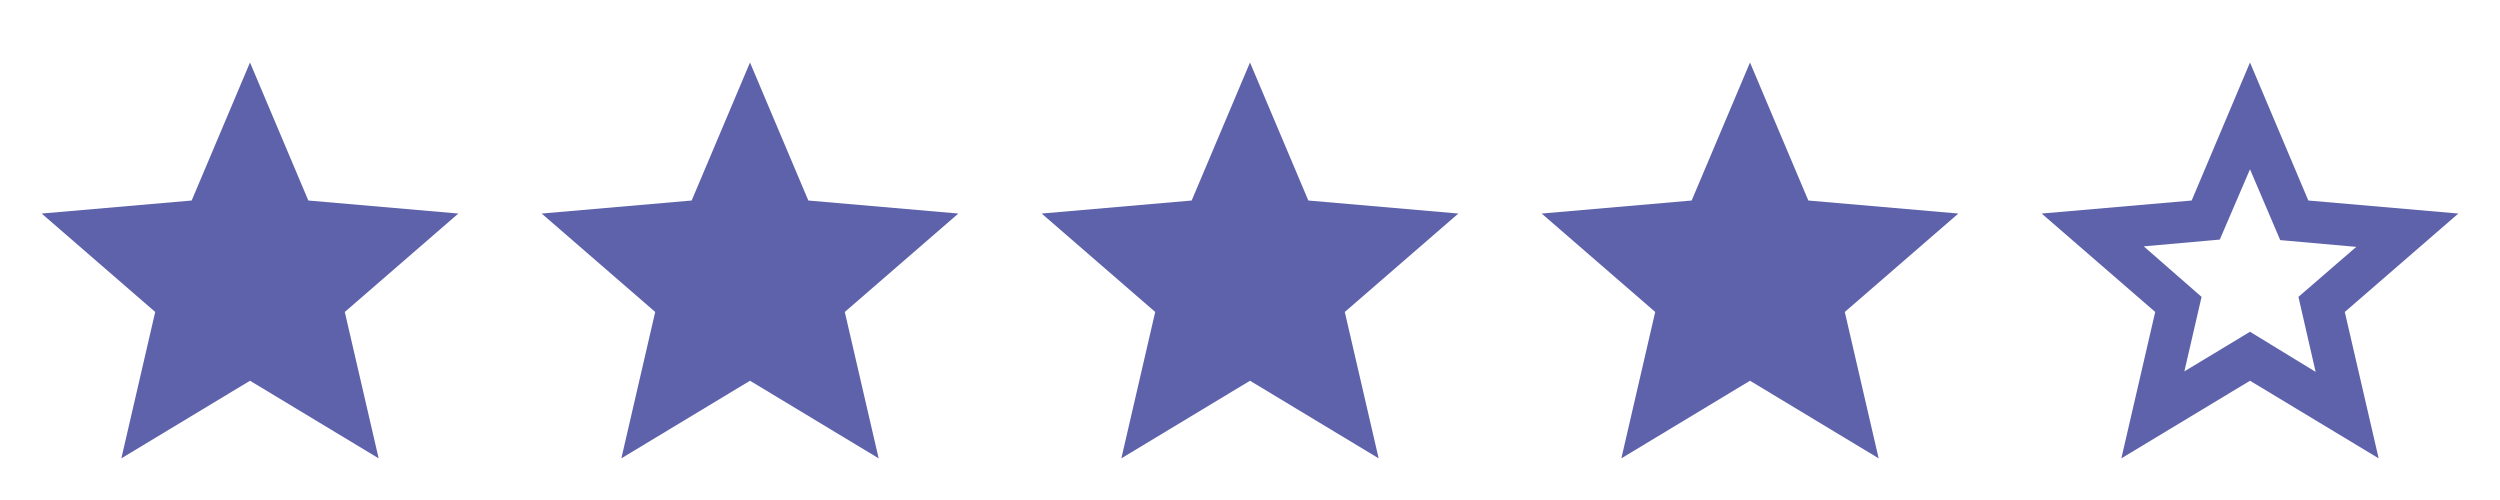
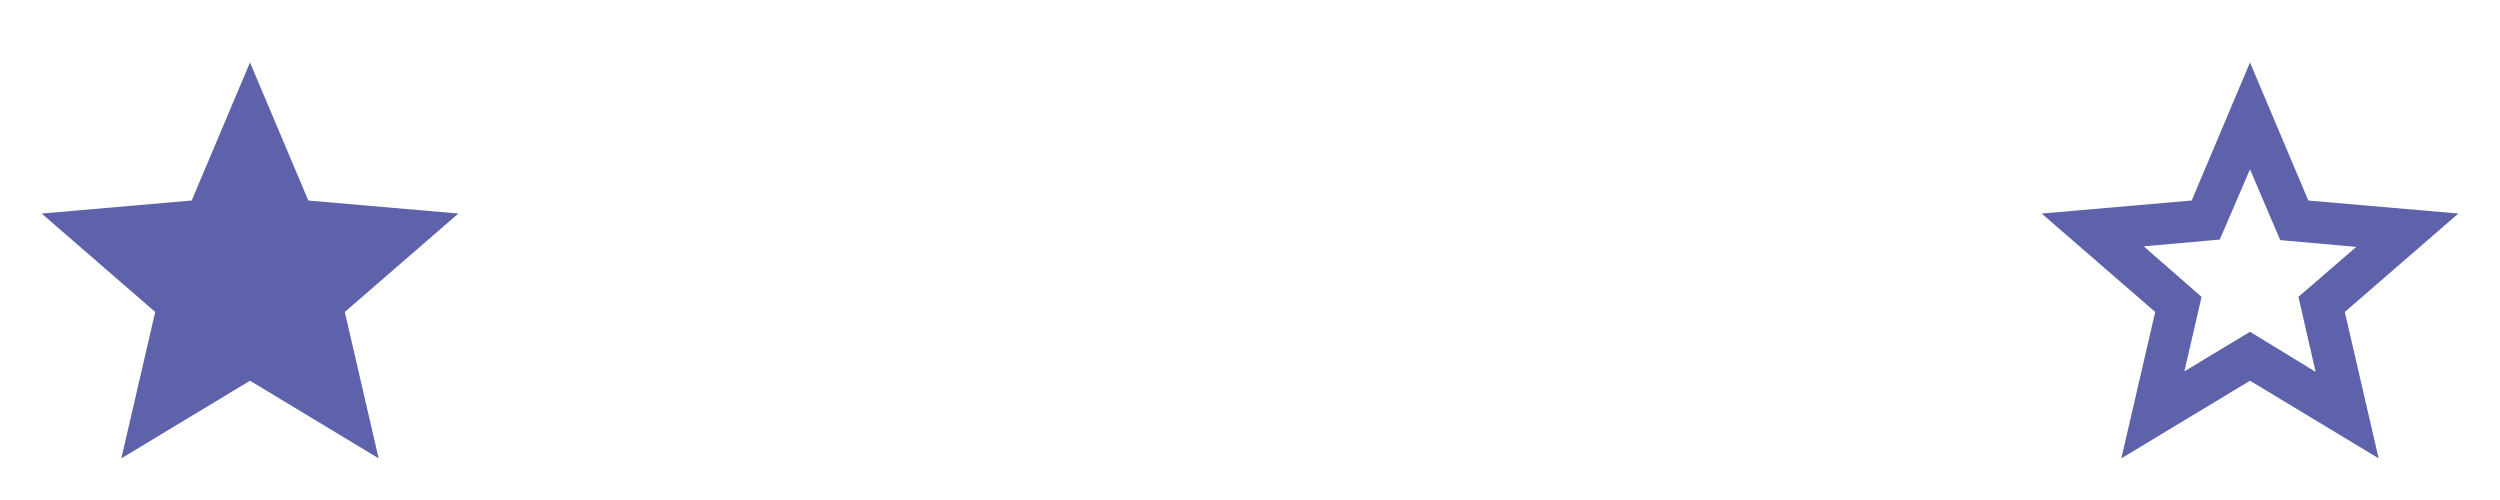
<svg xmlns="http://www.w3.org/2000/svg" width="120" height="24" viewBox="0 0 120 24" fill="none">
  <mask id="mask0_4530_14399" style="mask-type:alpha" maskUnits="userSpaceOnUse" x="0" y="0" width="24" height="24">
    <rect width="24" height="24" fill="#D9D9D9" />
  </mask>
  <g mask="url(#mask0_4530_14399)">
    <path d="M5.825 22L7.45 14.975L2 10.25L9.2 9.625L12 3L14.8 9.625L22 10.25L16.55 14.975L18.175 22L12 18.275L5.825 22Z" fill="#5D62AB" />
  </g>
  <mask id="mask1_4530_14399" style="mask-type:alpha" maskUnits="userSpaceOnUse" x="24" y="0" width="24" height="24">
-     <rect x="24" width="24" height="24" fill="#D9D9D9" />
-   </mask>
+     </mask>
  <g mask="url(#mask1_4530_14399)">
-     <path d="M29.825 22L31.45 14.975L26 10.25L33.2 9.625L36 3L38.8 9.625L46 10.25L40.55 14.975L42.175 22L36 18.275L29.825 22Z" fill="#5D62AB" />
-   </g>
+     </g>
  <mask id="mask2_4530_14399" style="mask-type:alpha" maskUnits="userSpaceOnUse" x="48" y="0" width="24" height="24">
-     <rect x="48" width="24" height="24" fill="#D9D9D9" />
-   </mask>
+     </mask>
  <g mask="url(#mask2_4530_14399)">
-     <path d="M53.825 22L55.45 14.975L50 10.25L57.2 9.625L60 3L62.8 9.625L70 10.25L64.55 14.975L66.175 22L60 18.275L53.825 22Z" fill="#5D62AB" />
-   </g>
+     </g>
  <mask id="mask3_4530_14399" style="mask-type:alpha" maskUnits="userSpaceOnUse" x="72" y="0" width="24" height="24">
    <rect x="72" width="24" height="24" fill="#D9D9D9" />
  </mask>
  <g mask="url(#mask3_4530_14399)">
-     <path d="M77.825 22L79.45 14.975L74 10.25L81.2 9.625L84 3L86.8 9.625L94 10.25L88.55 14.975L90.175 22L84 18.275L77.825 22Z" fill="#5D62AB" />
-   </g>
+     </g>
  <mask id="mask4_4530_14399" style="mask-type:alpha" maskUnits="userSpaceOnUse" x="96" y="0" width="24" height="24">
    <rect x="96" width="24" height="24" fill="#D9D9D9" />
  </mask>
  <g mask="url(#mask4_4530_14399)">
    <path d="M104.85 17.825L108 15.925L111.15 17.85L110.325 14.25L113.1 11.85L109.45 11.525L108 8.125L106.55 11.5L102.9 11.825L105.675 14.25L104.85 17.825ZM101.825 22L103.45 14.975L98 10.25L105.2 9.625L108 3L110.8 9.625L118 10.25L112.55 14.975L114.175 22L108 18.275L101.825 22Z" fill="#5D62AB" />
  </g>
</svg>